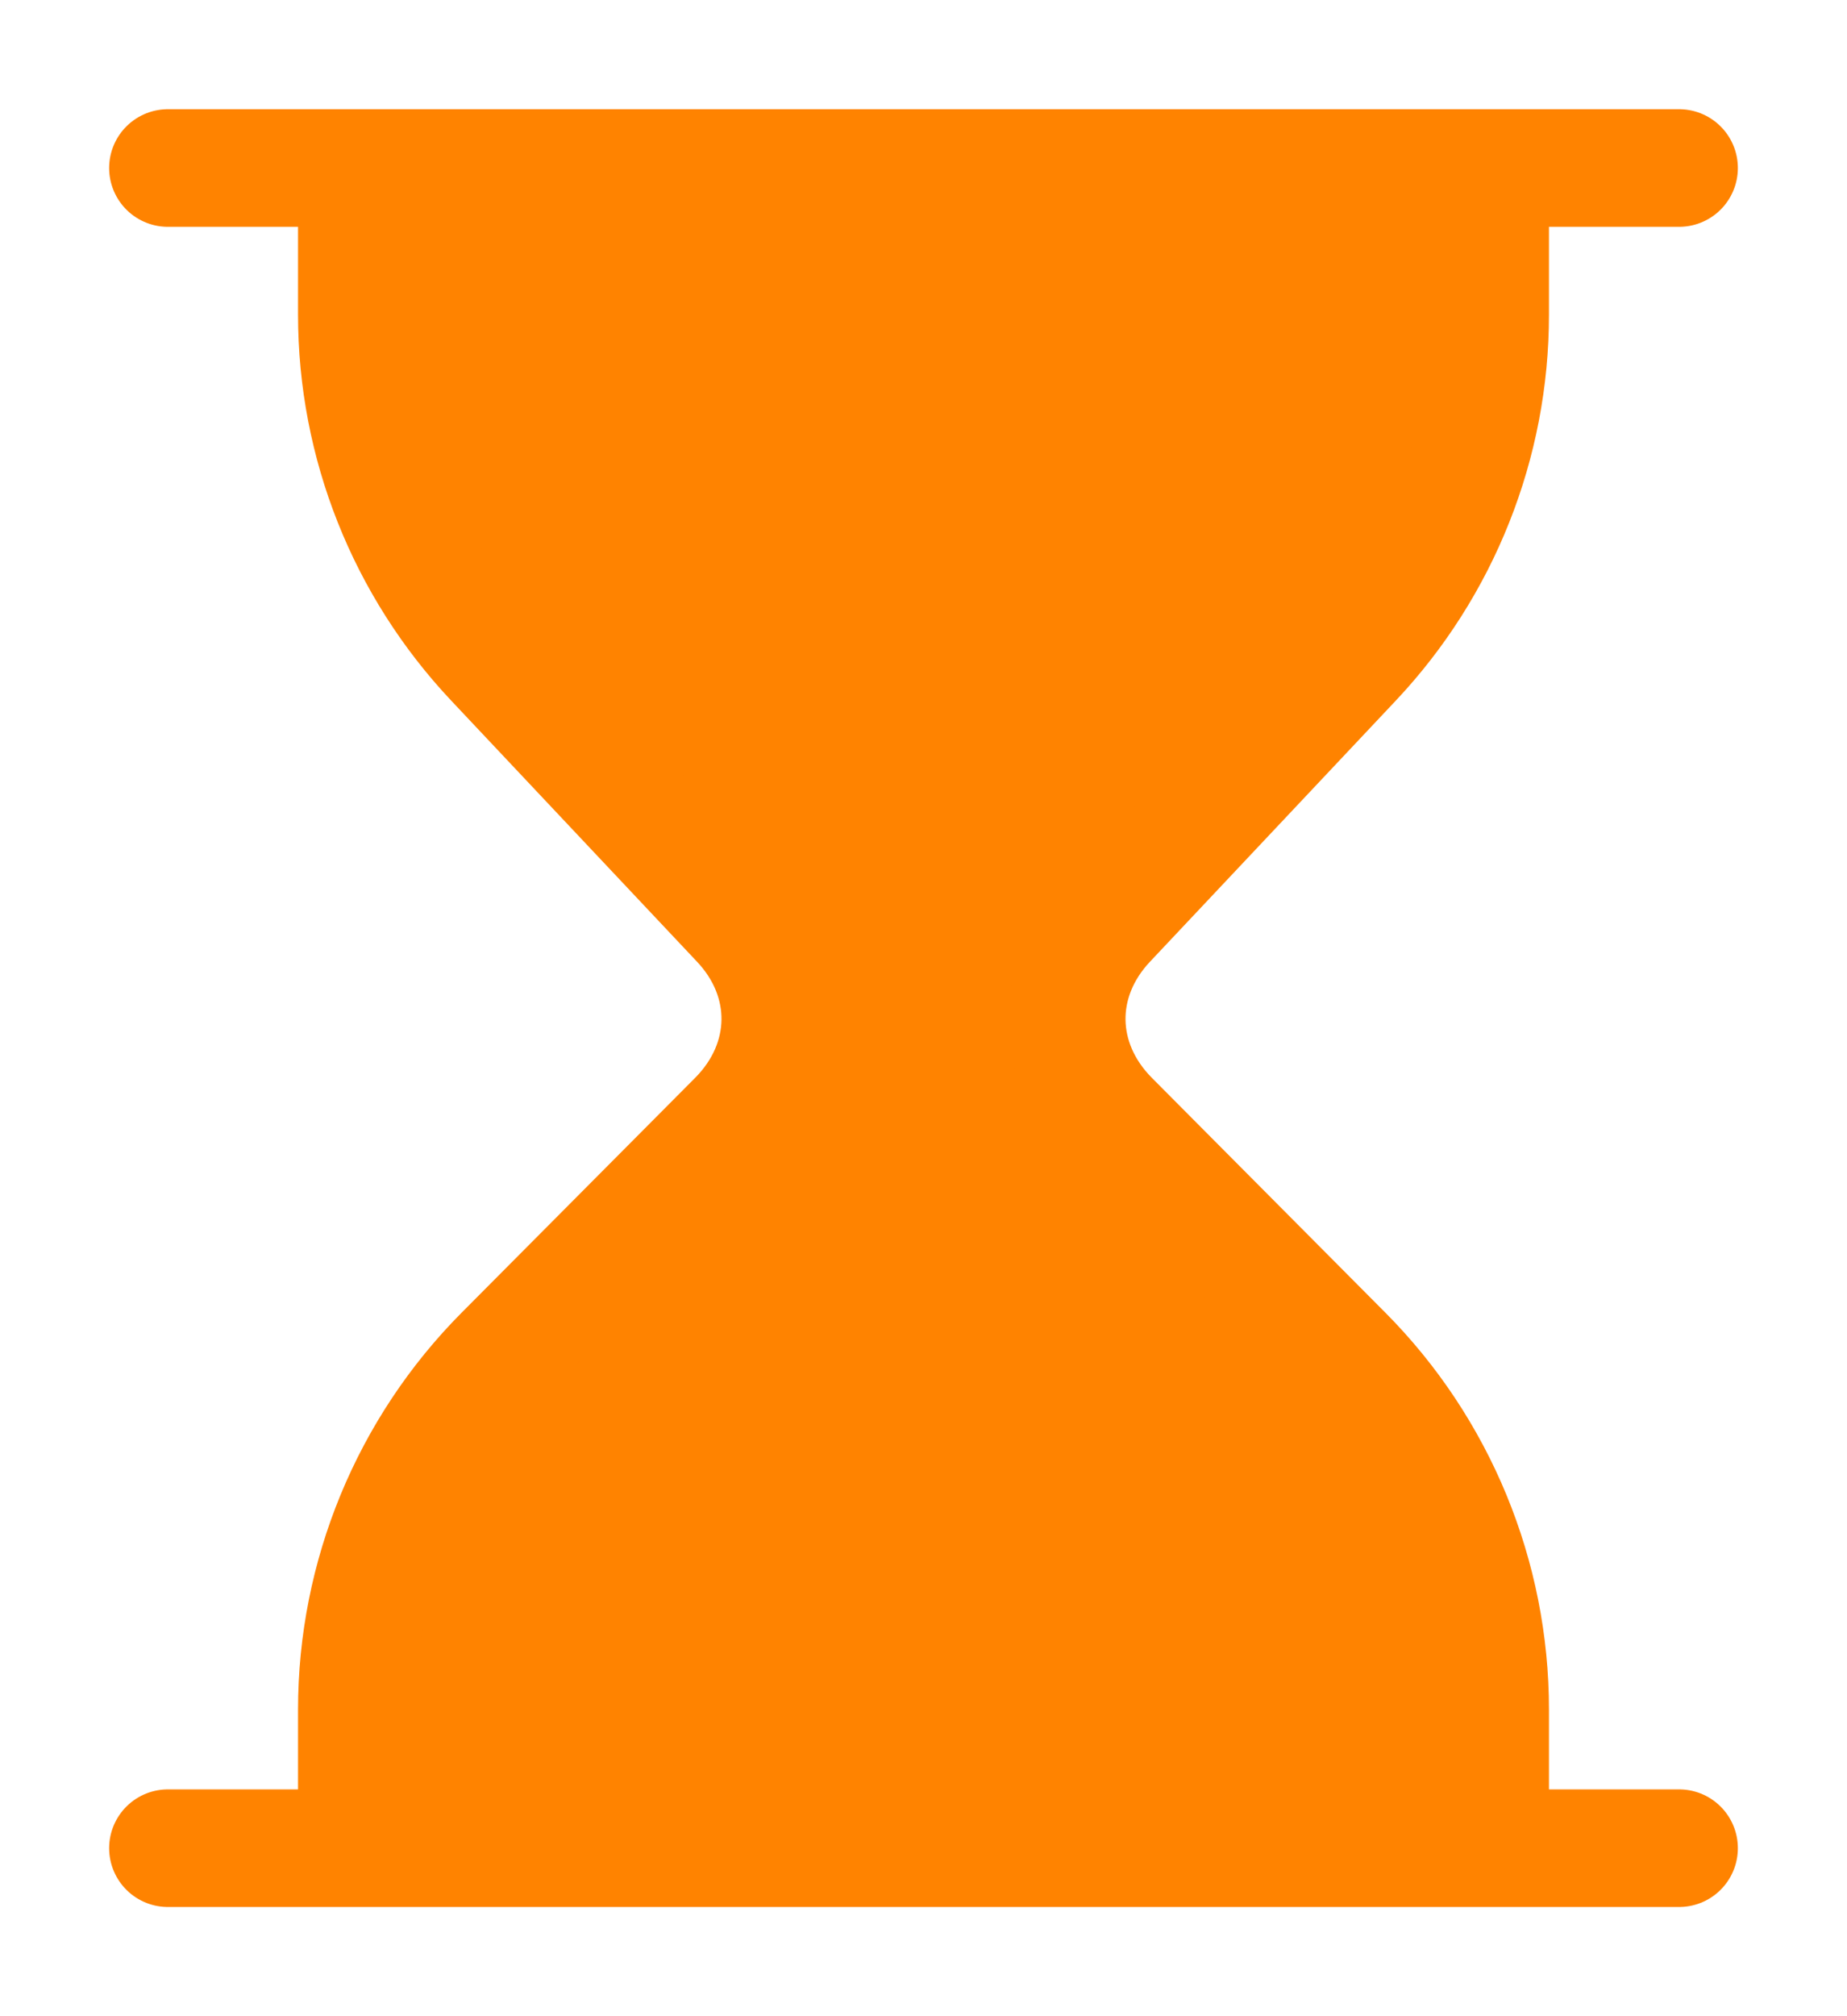
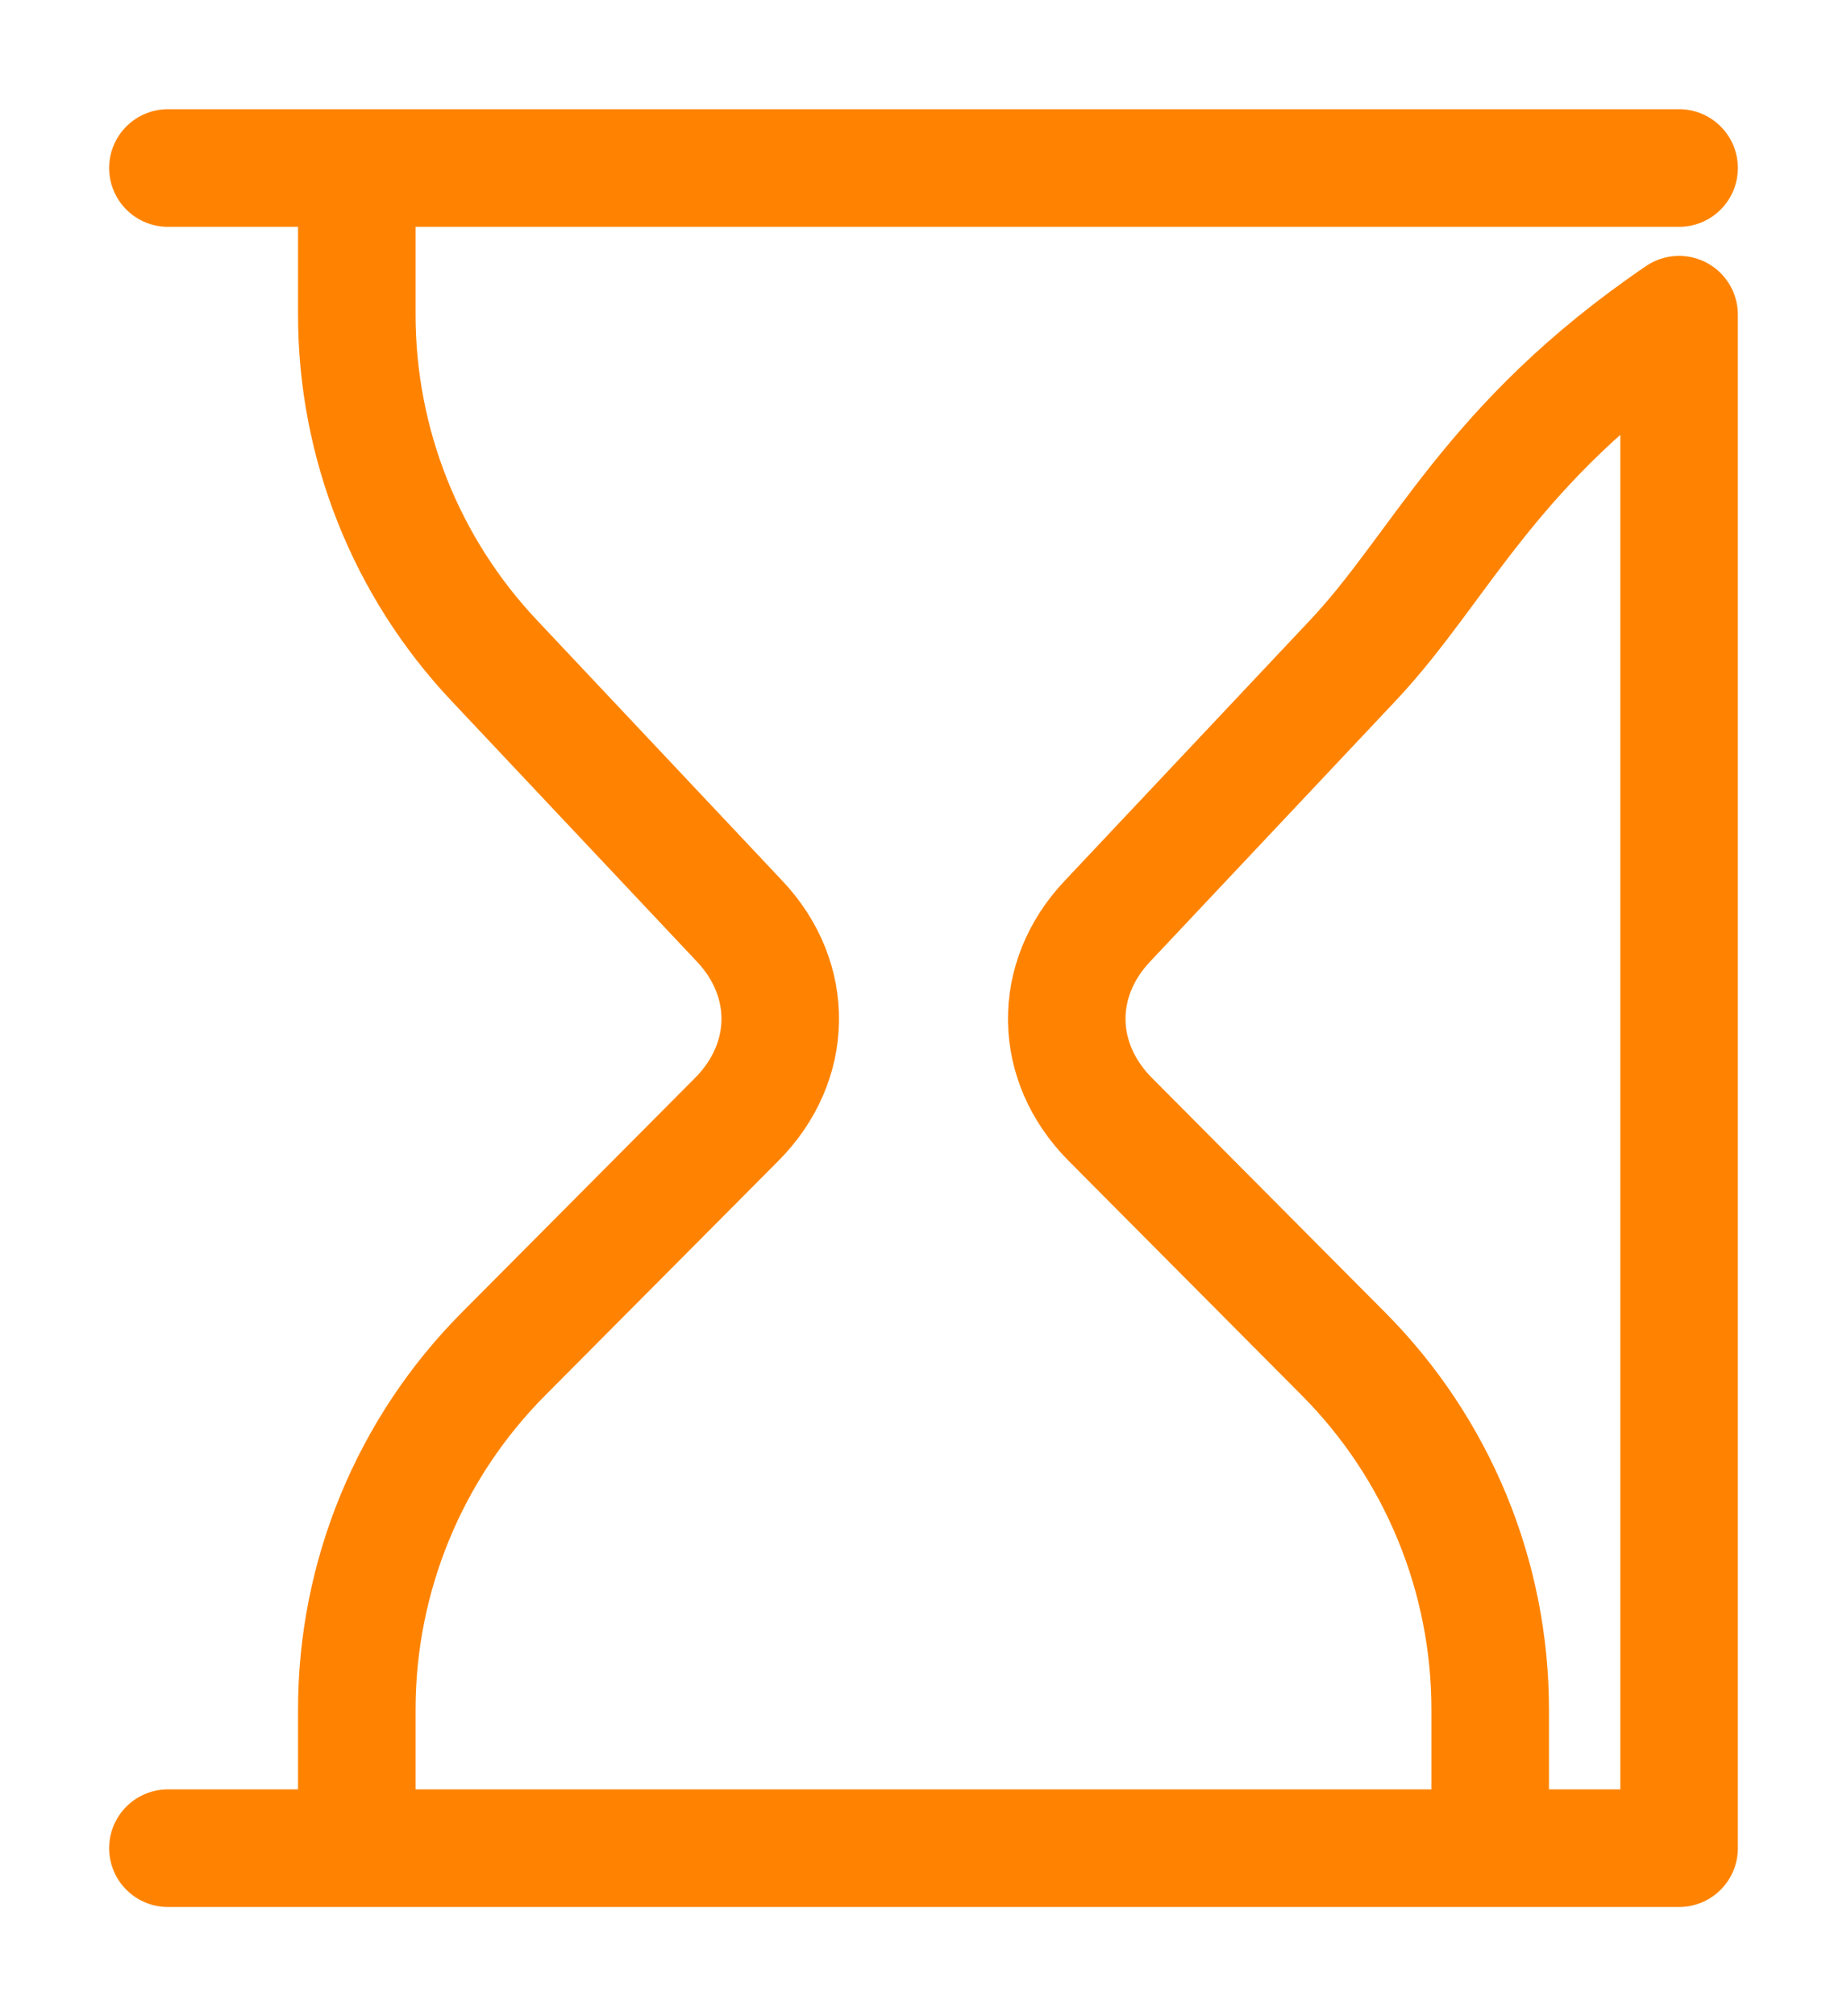
<svg xmlns="http://www.w3.org/2000/svg" width="11" height="12" viewBox="0 0 11 12" fill="none">
-   <path d="M8.875 1H2.125V1.873C2.125 2.638 2.417 3.373 2.942 3.93L4.406 5.484C4.734 5.832 4.726 6.322 4.388 6.662L2.998 8.059C2.439 8.621 2.125 9.382 2.125 10.175V11H8.875V10.175C8.875 9.382 8.561 8.621 8.002 8.059L6.612 6.662C6.274 6.322 6.266 5.832 6.594 5.484L8.058 3.93C8.583 3.373 8.875 2.638 8.875 1.873V1Z" fill="#FF8300" />
-   <path d="M1 1H10M1 11H10M8.875 1V1.873C8.875 2.638 8.583 3.373 8.058 3.93L6.594 5.484C6.266 5.832 6.274 6.322 6.612 6.662L8.002 8.059C8.561 8.621 8.875 9.382 8.875 10.175V11M2.125 1V1.873C2.125 2.638 2.417 3.373 2.942 3.93L4.406 5.484C4.734 5.832 4.726 6.322 4.388 6.662L2.998 8.059C2.439 8.621 2.125 9.382 2.125 10.175V11" stroke="#FF8300" stroke-width="0.7" stroke-linecap="round" stroke-linejoin="round" />
+   <path d="M1 1H10M1 11H10V1.873C8.875 2.638 8.583 3.373 8.058 3.93L6.594 5.484C6.266 5.832 6.274 6.322 6.612 6.662L8.002 8.059C8.561 8.621 8.875 9.382 8.875 10.175V11M2.125 1V1.873C2.125 2.638 2.417 3.373 2.942 3.93L4.406 5.484C4.734 5.832 4.726 6.322 4.388 6.662L2.998 8.059C2.439 8.621 2.125 9.382 2.125 10.175V11" stroke="#FF8300" stroke-width="0.7" stroke-linecap="round" stroke-linejoin="round" />
</svg>